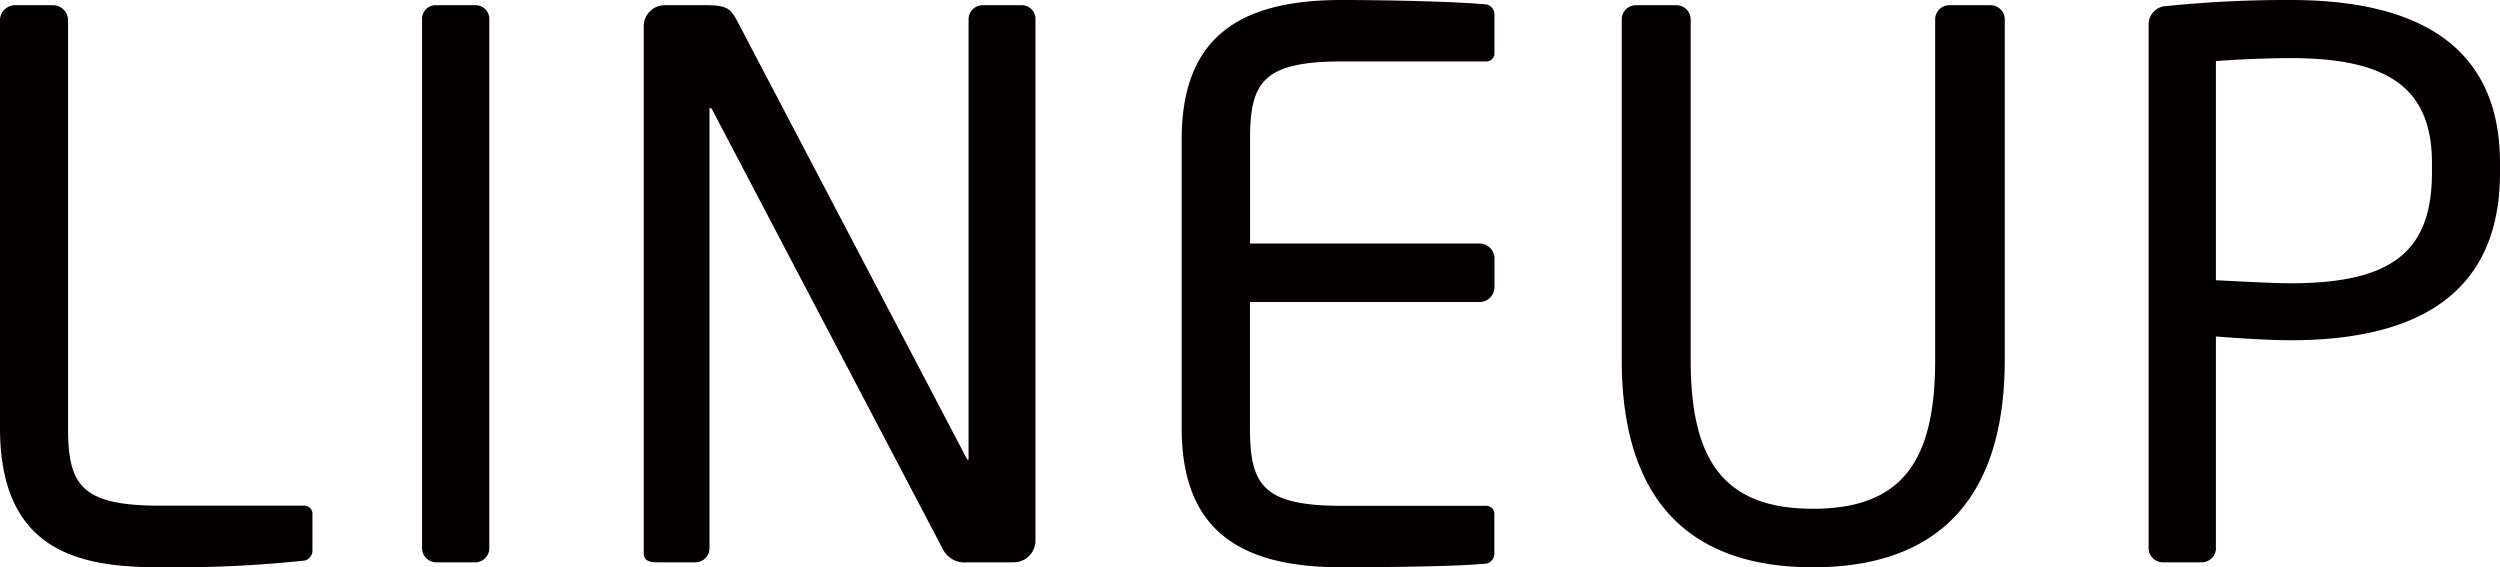
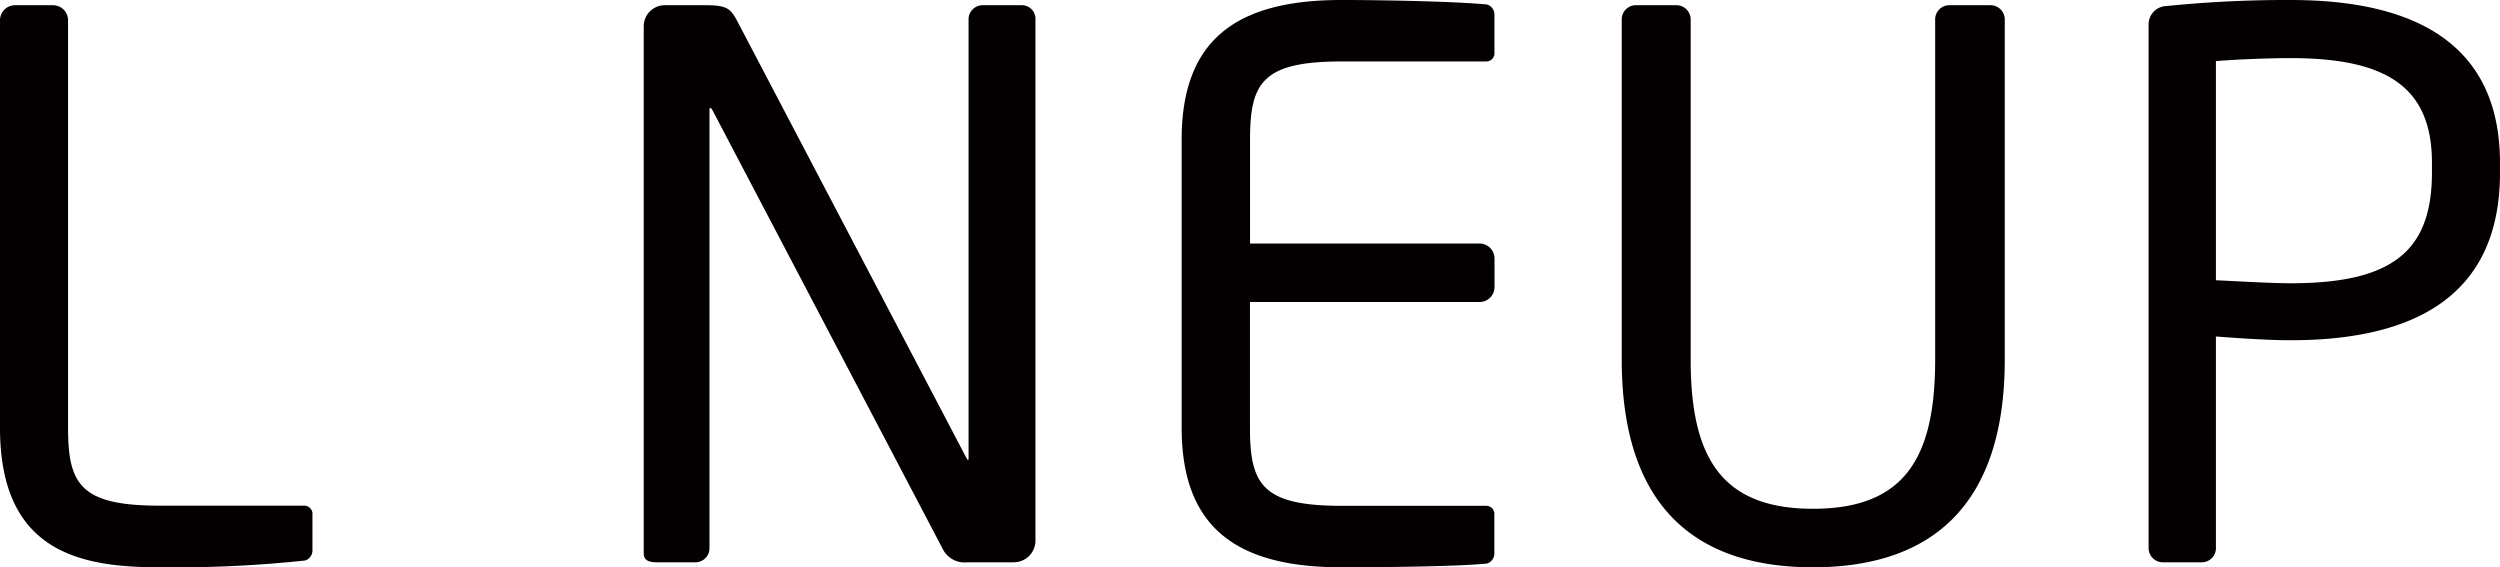
<svg xmlns="http://www.w3.org/2000/svg" id="レイヤー_1" data-name="レイヤー 1" viewBox="0 0 306.77 69.61">
  <defs>
    <style>.cls-1{fill:#040001;}</style>
  </defs>
  <path class="cls-1" d="M37.43,68.78a151.57,151.57,0,0,1-17.89.83C9.72,69.61,0,67.67,0,52.5v-50A1.85,1.85,0,0,1,1.83.64H6.51A1.85,1.85,0,0,1,8.35,2.48v50c0,7,1.56,9.57,11.28,9.57H37.34a1,1,0,0,1,1,1.1v4.32A1.3,1.3,0,0,1,37.43,68.78Z" />
-   <path class="cls-1" d="M58.44,69h-5a1.75,1.75,0,0,1-1.65-1.84V2.39A1.67,1.67,0,0,1,53.39.64h5a1.68,1.68,0,0,1,1.65,1.75V67.12A1.75,1.75,0,0,1,58.44,69Z" />
  <path class="cls-1" d="M124.4,69h-5.69a3,3,0,0,1-2.94-1.47l-28.34-54c-.1-.19-.19-.28-.28-.28s-.09.09-.09.28V67.21A1.73,1.73,0,0,1,85.41,69H80.64c-.92,0-1.65-.18-1.65-1.1V3.22A2.59,2.59,0,0,1,81.65.64h5c2.57,0,3,.46,3.76,1.84l28.17,53.7.18.28c.09,0,.09-.19.09-.28V2.39A1.73,1.73,0,0,1,120.54.64h4.87a1.67,1.67,0,0,1,1.65,1.75V66.3A2.67,2.67,0,0,1,124.4,69Z" />
  <path class="cls-1" d="M182.47,69.15c-3.49.36-12.48.46-17.89.46C151.73,69.61,145,64.73,145,52.5V17.1C145,4.87,151.73,0,164.58,0c5.41,0,14,.18,17.89.55a1.3,1.3,0,0,1,.91,1.29v4.6a1,1,0,0,1-1,1.1h-17.7c-9.73,0-11.29,2.57-11.29,9.56V29.88h28.17a1.84,1.84,0,0,1,1.83,1.84v3.5a1.84,1.84,0,0,1-1.83,1.84H153.38V52.5c0,7,1.56,9.57,11.29,9.57h17.7a1,1,0,0,1,1,1.1v4.69A1.3,1.3,0,0,1,182.47,69.15Z" />
  <path class="cls-1" d="M222.46,69.61C207.6,69.61,199,61.7,199,44.14V2.39A1.74,1.74,0,0,1,200.72.64h5a1.75,1.75,0,0,1,1.74,1.75V44.14c0,11.86,3.67,18.29,15,18.29s15-6.34,15-18.29V2.39A1.74,1.74,0,0,1,239.25.64h5A1.75,1.75,0,0,1,246,2.39V44.14C246,61.7,237.33,69.61,222.46,69.61Z" />
  <path class="cls-1" d="M281.08,41.75c-2.93,0-6.78-.28-9.17-.46V67.12A1.75,1.75,0,0,1,270.26,69h-4.95a1.76,1.76,0,0,1-1.66-1.84V3A2.25,2.25,0,0,1,265.86.74,146.46,146.46,0,0,1,281.08,0C296,0,306.77,5.15,306.77,20v1.2C306.77,36.5,296,41.75,281.08,41.75ZM298.42,20c0-9.28-5.5-12.87-17.34-12.87-2.84,0-7,.18-9.17.37V34.39c2.11.09,6.79.37,9.17.37,12.57,0,17.34-4,17.34-13.61Z" />
</svg>